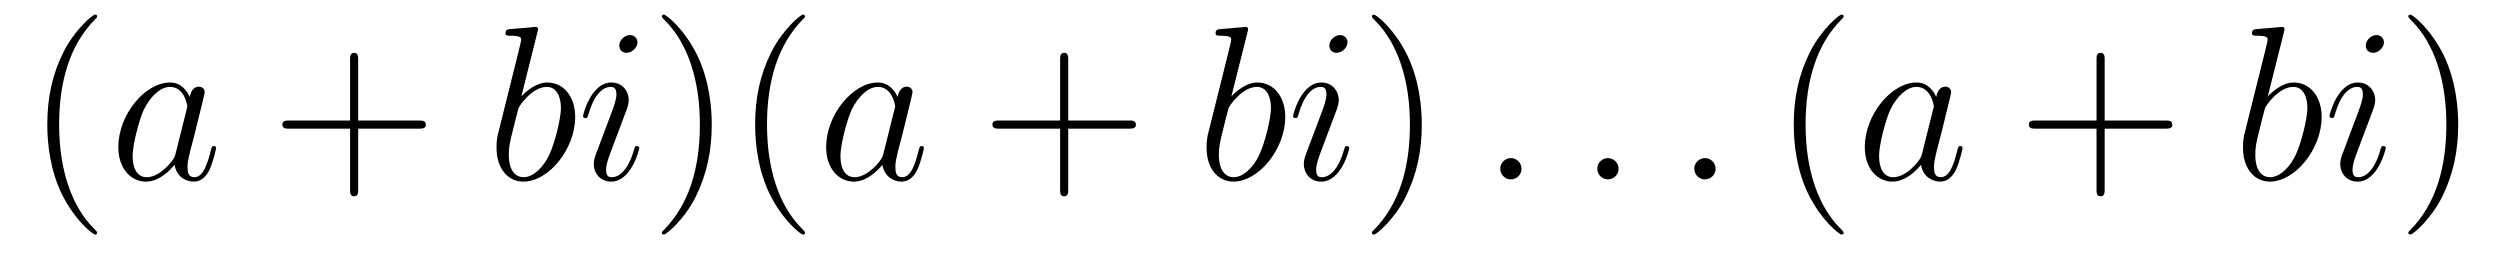
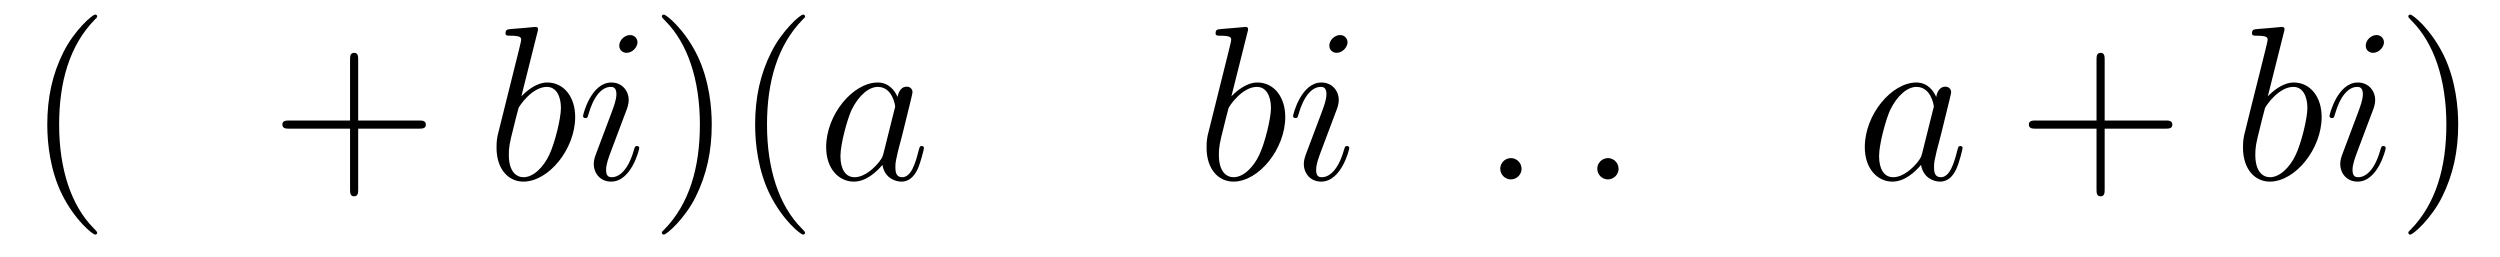
<svg xmlns="http://www.w3.org/2000/svg" height="14pt" version="1.1" viewBox="0 -14 136 14" width="136pt">
  <g id="page1">
    <g transform="matrix(1 0 0 1 -127 650)">
      <path d="M132.285 -651.335C132.285 -651.371 132.285 -651.395 132.082 -651.598C130.887 -652.806 130.217 -654.778 130.217 -657.217C130.217 -659.536 130.779 -661.532 132.166 -662.943C132.285 -663.05 132.285 -663.074 132.285 -663.11C132.285 -663.182 132.225 -663.206 132.177 -663.206C132.022 -663.206 131.042 -662.345 130.456 -661.173C129.847 -659.966 129.572 -658.687 129.572 -657.217C129.572 -656.152 129.739 -654.73 130.36 -653.451C131.066 -652.017 132.046 -651.239 132.177 -651.239C132.225 -651.239 132.285 -651.263 132.285 -651.335Z" fill-rule="evenodd" />
-       <path d="M136.557 -655.662C136.497 -655.459 136.497 -655.435 136.329 -655.208C136.067 -654.873 135.541 -654.36 134.979 -654.36C134.489 -654.36 134.214 -654.802 134.214 -655.507C134.214 -656.165 134.584 -657.503 134.811 -658.006C135.218 -658.842 135.78 -659.273 136.246 -659.273C137.035 -659.273 137.19 -658.293 137.19 -658.197C137.19 -658.185 137.154 -658.029 137.143 -658.006L136.557 -655.662ZM137.322 -658.723C137.19 -659.033 136.868 -659.512 136.246 -659.512C134.895 -659.512 133.437 -657.767 133.437 -655.997C133.437 -654.814 134.13 -654.12 134.943 -654.12C135.6 -654.12 136.162 -654.634 136.497 -655.029C136.616 -654.324 137.178 -654.12 137.537 -654.12C137.896 -654.12 138.183 -654.336 138.398 -654.766C138.589 -655.173 138.756 -655.902 138.756 -655.949C138.756 -656.009 138.709 -656.057 138.637 -656.057C138.529 -656.057 138.517 -655.997 138.47 -655.818C138.29 -655.113 138.063 -654.36 137.573 -654.36C137.226 -654.36 137.202 -654.67 137.202 -654.909C137.202 -655.184 137.238 -655.316 137.346 -655.782C137.43 -656.081 137.489 -656.344 137.585 -656.691C138.027 -658.484 138.135 -658.914 138.135 -658.986C138.135 -659.153 138.003 -659.285 137.824 -659.285C137.441 -659.285 137.346 -658.866 137.322 -658.723Z" fill-rule="evenodd" />
      <path d="M146.485 -657.001H149.785C149.952 -657.001 150.167 -657.001 150.167 -657.217C150.167 -657.444 149.964 -657.444 149.785 -657.444H146.485V-660.743C146.485 -660.91 146.485 -661.126 146.27 -661.126C146.043 -661.126 146.043 -660.922 146.043 -660.743V-657.444H142.744C142.576 -657.444 142.361 -657.444 142.361 -657.228C142.361 -657.001 142.565 -657.001 142.744 -657.001H146.043V-653.702C146.043 -653.535 146.043 -653.32 146.258 -653.32C146.485 -653.32 146.485 -653.523 146.485 -653.702V-657.001Z" fill-rule="evenodd" />
      <path d="M156.234 -662.237C156.246 -662.285 156.27 -662.357 156.27 -662.417C156.27 -662.536 156.151 -662.536 156.127 -662.536C156.115 -662.536 155.685 -662.5 155.469 -662.476C155.266 -662.464 155.087 -662.441 154.872 -662.428C154.585 -662.405 154.501 -662.393 154.501 -662.178C154.501 -662.058 154.62 -662.058 154.74 -662.058C155.35 -662.058 155.35 -661.95 155.35 -661.831C155.35 -661.747 155.254 -661.401 155.206 -661.185L154.92 -660.038C154.8 -659.56 154.119 -656.846 154.071 -656.631C154.011 -656.332 154.011 -656.129 154.011 -655.973C154.011 -654.754 154.692 -654.12 155.469 -654.12C156.856 -654.12 158.29 -655.902 158.29 -657.635C158.29 -658.735 157.669 -659.512 156.772 -659.512C156.151 -659.512 155.589 -658.998 155.362 -658.759L156.234 -662.237ZM155.481 -654.36C155.099 -654.36 154.68 -654.647 154.68 -655.579C154.68 -655.973 154.716 -656.2 154.931 -657.037C154.967 -657.193 155.159 -657.958 155.206 -658.113C155.23 -658.209 155.935 -659.273 156.748 -659.273C157.274 -659.273 157.514 -658.747 157.514 -658.125C157.514 -657.551 157.179 -656.2 156.88 -655.579C156.581 -654.933 156.031 -654.36 155.481 -654.36ZM161.776 -655.949C161.776 -656.009 161.728 -656.057 161.656 -656.057C161.549 -656.057 161.537 -656.021 161.477 -655.818C161.166 -654.73 160.676 -654.36 160.282 -654.36C160.138 -654.36 159.971 -654.395 159.971 -654.754C159.971 -655.077 160.114 -655.435 160.246 -655.794L161.083 -658.017C161.118 -658.113 161.202 -658.328 161.202 -658.555C161.202 -659.058 160.844 -659.512 160.258 -659.512C159.158 -659.512 158.716 -657.778 158.716 -657.683C158.716 -657.635 158.763 -657.575 158.847 -657.575C158.955 -657.575 158.967 -657.623 159.014 -657.79C159.301 -658.794 159.756 -659.273 160.222 -659.273C160.329 -659.273 160.533 -659.261 160.533 -658.878C160.533 -658.567 160.377 -658.173 160.282 -657.91L159.445 -655.687C159.373 -655.495 159.301 -655.304 159.301 -655.089C159.301 -654.551 159.672 -654.12 160.246 -654.12C161.346 -654.12 161.776 -655.866 161.776 -655.949ZM161.68 -661.699C161.68 -661.879 161.537 -662.094 161.274 -662.094C160.999 -662.094 160.688 -661.831 160.688 -661.52C160.688 -661.221 160.939 -661.126 161.083 -661.126C161.405 -661.126 161.68 -661.436 161.68 -661.699Z" fill-rule="evenodd" />
      <path d="M165.719 -657.217C165.719 -658.125 165.6 -659.607 164.93 -660.994C164.225 -662.428 163.245 -663.206 163.113 -663.206C163.065 -663.206 163.005 -663.182 163.005 -663.11C163.005 -663.074 163.005 -663.05 163.209 -662.847C164.404 -661.64 165.074 -659.667 165.074 -657.228C165.074 -654.909 164.512 -652.913 163.125 -651.502C163.005 -651.395 163.005 -651.371 163.005 -651.335C163.005 -651.263 163.065 -651.239 163.113 -651.239C163.268 -651.239 164.249 -652.1 164.835 -653.272C165.444 -654.491 165.719 -655.782 165.719 -657.217ZM170.793 -651.335C170.793 -651.371 170.793 -651.395 170.59 -651.598C169.394 -652.806 168.725 -654.778 168.725 -657.217C168.725 -659.536 169.287 -661.532 170.673 -662.943C170.793 -663.05 170.793 -663.074 170.793 -663.11C170.793 -663.182 170.733 -663.206 170.685 -663.206C170.53 -663.206 169.55 -662.345 168.964 -661.173C168.354 -659.966 168.079 -658.687 168.079 -657.217C168.079 -656.152 168.247 -654.73 168.868 -653.451C169.574 -652.017 170.554 -651.239 170.685 -651.239C170.733 -651.239 170.793 -651.263 170.793 -651.335Z" fill-rule="evenodd" />
      <path d="M175.063 -655.662C175.004 -655.459 175.004 -655.435 174.836 -655.208C174.573 -654.873 174.047 -654.36 173.485 -654.36C172.995 -654.36 172.72 -654.802 172.72 -655.507C172.72 -656.165 173.091 -657.503 173.318 -658.006C173.724 -658.842 174.286 -659.273 174.753 -659.273C175.541 -659.273 175.697 -658.293 175.697 -658.197C175.697 -658.185 175.661 -658.029 175.649 -658.006L175.063 -655.662ZM175.828 -658.723C175.697 -659.033 175.374 -659.512 174.753 -659.512C173.402 -659.512 171.943 -657.767 171.943 -655.997C171.943 -654.814 172.637 -654.12 173.45 -654.12C174.107 -654.12 174.669 -654.634 175.004 -655.029C175.123 -654.324 175.685 -654.12 176.044 -654.12S176.689 -654.336 176.904 -654.766C177.096 -655.173 177.263 -655.902 177.263 -655.949C177.263 -656.009 177.215 -656.057 177.143 -656.057C177.036 -656.057 177.024 -655.997 176.976 -655.818C176.797 -655.113 176.57 -654.36 176.079 -654.36C175.733 -654.36 175.709 -654.67 175.709 -654.909C175.709 -655.184 175.745 -655.316 175.852 -655.782C175.936 -656.081 175.996 -656.344 176.091 -656.691C176.534 -658.484 176.641 -658.914 176.641 -658.986C176.641 -659.153 176.51 -659.285 176.331 -659.285C175.948 -659.285 175.852 -658.866 175.828 -658.723Z" fill-rule="evenodd" />
-       <path d="M185.112 -657.001H188.411C188.579 -657.001 188.794 -657.001 188.794 -657.217C188.794 -657.444 188.591 -657.444 188.411 -657.444H185.112V-660.743C185.112 -660.91 185.112 -661.126 184.897 -661.126C184.67 -661.126 184.67 -660.922 184.67 -660.743V-657.444H181.371C181.203 -657.444 180.988 -657.444 180.988 -657.228C180.988 -657.001 181.191 -657.001 181.371 -657.001H184.67V-653.702C184.67 -653.535 184.67 -653.32 184.885 -653.32C185.112 -653.32 185.112 -653.523 185.112 -653.702V-657.001Z" fill-rule="evenodd" />
      <path d="M194.861 -662.237C194.873 -662.285 194.897 -662.357 194.897 -662.417C194.897 -662.536 194.777 -662.536 194.753 -662.536C194.742 -662.536 194.311 -662.5 194.095 -662.476C193.892 -662.464 193.714 -662.441 193.499 -662.428C193.212 -662.405 193.128 -662.393 193.128 -662.178C193.128 -662.058 193.247 -662.058 193.367 -662.058C193.976 -662.058 193.976 -661.95 193.976 -661.831C193.976 -661.747 193.88 -661.401 193.832 -661.185L193.546 -660.038C193.427 -659.56 192.745 -656.846 192.697 -656.631C192.637 -656.332 192.637 -656.129 192.637 -655.973C192.637 -654.754 193.319 -654.12 194.095 -654.12C195.482 -654.12 196.918 -655.902 196.918 -657.635C196.918 -658.735 196.296 -659.512 195.398 -659.512C194.777 -659.512 194.215 -658.998 193.988 -658.759L194.861 -662.237ZM194.108 -654.36C193.726 -654.36 193.307 -654.647 193.307 -655.579C193.307 -655.973 193.343 -656.2 193.558 -657.037C193.594 -657.193 193.786 -657.958 193.832 -658.113C193.856 -658.209 194.562 -659.273 195.374 -659.273C195.901 -659.273 196.14 -658.747 196.14 -658.125C196.14 -657.551 195.805 -656.2 195.506 -655.579C195.208 -654.933 194.658 -654.36 194.108 -654.36ZM200.402 -655.949C200.402 -656.009 200.354 -656.057 200.282 -656.057C200.176 -656.057 200.164 -656.021 200.104 -655.818C199.793 -654.73 199.302 -654.36 198.908 -654.36C198.764 -654.36 198.598 -654.395 198.598 -654.754C198.598 -655.077 198.74 -655.435 198.872 -655.794L199.709 -658.017C199.745 -658.113 199.829 -658.328 199.829 -658.555C199.829 -659.058 199.47 -659.512 198.884 -659.512C197.784 -659.512 197.342 -657.778 197.342 -657.683C197.342 -657.635 197.39 -657.575 197.474 -657.575C197.581 -657.575 197.593 -657.623 197.641 -657.79C197.928 -658.794 198.383 -659.273 198.848 -659.273C198.956 -659.273 199.159 -659.261 199.159 -658.878C199.159 -658.567 199.004 -658.173 198.908 -657.91L198.071 -655.687C198 -655.495 197.928 -655.304 197.928 -655.089C197.928 -654.551 198.299 -654.12 198.872 -654.12C199.973 -654.12 200.402 -655.866 200.402 -655.949ZM200.306 -661.699C200.306 -661.879 200.164 -662.094 199.901 -662.094C199.625 -662.094 199.315 -661.831 199.315 -661.52C199.315 -661.221 199.566 -661.126 199.709 -661.126C200.032 -661.126 200.306 -661.436 200.306 -661.699Z" fill-rule="evenodd" />
-       <path d="M204.346 -657.217C204.346 -658.125 204.226 -659.607 203.557 -660.994C202.852 -662.428 201.871 -663.206 201.739 -663.206C201.691 -663.206 201.632 -663.182 201.632 -663.11C201.632 -663.074 201.632 -663.05 201.835 -662.847C203.03 -661.64 203.7 -659.667 203.7 -657.228C203.7 -654.909 203.138 -652.913 201.751 -651.502C201.632 -651.395 201.632 -651.371 201.632 -651.335C201.632 -651.263 201.691 -651.239 201.739 -651.239C201.895 -651.239 202.876 -652.1 203.461 -653.272C204.071 -654.491 204.346 -655.782 204.346 -657.217Z" fill-rule="evenodd" />
      <path d="M209.773 -654.814C209.773 -655.16 209.485 -655.4 209.198 -655.4C208.852 -655.4 208.613 -655.113 208.613 -654.826C208.613 -654.479 208.9 -654.24 209.186 -654.24C209.533 -654.24 209.773 -654.527 209.773 -654.814Z" fill-rule="evenodd" />
      <path d="M215.051 -654.814C215.051 -655.16 214.764 -655.4 214.477 -655.4C214.13 -655.4 213.892 -655.113 213.892 -654.826C213.892 -654.479 214.178 -654.24 214.465 -654.24C214.812 -654.24 215.051 -654.527 215.051 -654.814Z" fill-rule="evenodd" />
-       <path d="M220.33 -654.814C220.33 -655.16 220.042 -655.4 219.755 -655.4C219.409 -655.4 219.169 -655.113 219.169 -654.826C219.169 -654.479 219.456 -654.24 219.744 -654.24C220.09 -654.24 220.33 -654.527 220.33 -654.814Z" fill-rule="evenodd" />
-       <path d="M227.293 -651.335C227.293 -651.371 227.293 -651.395 227.09 -651.598C225.894 -652.806 225.224 -654.778 225.224 -657.217C225.224 -659.536 225.787 -661.532 227.173 -662.943C227.293 -663.05 227.293 -663.074 227.293 -663.11C227.293 -663.182 227.233 -663.206 227.185 -663.206C227.03 -663.206 226.05 -662.345 225.464 -661.173C224.855 -659.966 224.58 -658.687 224.58 -657.217C224.58 -656.152 224.747 -654.73 225.368 -653.451C226.074 -652.017 227.054 -651.239 227.185 -651.239C227.233 -651.239 227.293 -651.263 227.293 -651.335Z" fill-rule="evenodd" />
      <path d="M231.565 -655.662C231.505 -655.459 231.505 -655.435 231.337 -655.208C231.074 -654.873 230.549 -654.36 229.987 -654.36C229.496 -654.36 229.222 -654.802 229.222 -655.507C229.222 -656.165 229.592 -657.503 229.819 -658.006C230.226 -658.842 230.788 -659.273 231.254 -659.273C232.043 -659.273 232.199 -658.293 232.199 -658.197C232.199 -658.185 232.163 -658.029 232.151 -658.006L231.565 -655.662ZM232.33 -658.723C232.199 -659.033 231.876 -659.512 231.254 -659.512C229.903 -659.512 228.445 -657.767 228.445 -655.997C228.445 -654.814 229.138 -654.12 229.951 -654.12C230.609 -654.12 231.17 -654.634 231.505 -655.029C231.624 -654.324 232.187 -654.12 232.546 -654.12C232.903 -654.12 233.191 -654.336 233.406 -654.766C233.597 -655.173 233.765 -655.902 233.765 -655.949C233.765 -656.009 233.717 -656.057 233.645 -656.057C233.537 -656.057 233.525 -655.997 233.478 -655.818C233.298 -655.113 233.071 -654.36 232.58 -654.36C232.234 -654.36 232.211 -654.67 232.211 -654.909C232.211 -655.184 232.247 -655.316 232.354 -655.782C232.438 -656.081 232.498 -656.344 232.592 -656.691C233.035 -658.484 233.143 -658.914 233.143 -658.986C233.143 -659.153 233.011 -659.285 232.832 -659.285C232.45 -659.285 232.354 -658.866 232.33 -658.723Z" fill-rule="evenodd" />
      <path d="M241.494 -657.001H244.793C244.96 -657.001 245.176 -657.001 245.176 -657.217C245.176 -657.444 244.972 -657.444 244.793 -657.444H241.494V-660.743C241.494 -660.91 241.494 -661.126 241.278 -661.126C241.051 -661.126 241.051 -660.922 241.051 -660.743V-657.444H237.752C237.584 -657.444 237.37 -657.444 237.37 -657.228C237.37 -657.001 237.572 -657.001 237.752 -657.001H241.051V-653.702C241.051 -653.535 241.051 -653.32 241.266 -653.32C241.494 -653.32 241.494 -653.523 241.494 -653.702V-657.001Z" fill-rule="evenodd" />
      <path d="M251.242 -662.237C251.255 -662.285 251.278 -662.357 251.278 -662.417C251.278 -662.536 251.159 -662.536 251.135 -662.536C251.123 -662.536 250.692 -662.5 250.477 -662.476C250.274 -662.464 250.094 -662.441 249.88 -662.428C249.593 -662.405 249.509 -662.393 249.509 -662.178C249.509 -662.058 249.629 -662.058 249.748 -662.058C250.358 -662.058 250.358 -661.95 250.358 -661.831C250.358 -661.747 250.262 -661.401 250.214 -661.185L249.928 -660.038C249.808 -659.56 249.126 -656.846 249.079 -656.631C249.019 -656.332 249.019 -656.129 249.019 -655.973C249.019 -654.754 249.701 -654.12 250.477 -654.12C251.864 -654.12 253.298 -655.902 253.298 -657.635C253.298 -658.735 252.677 -659.512 251.78 -659.512C251.159 -659.512 250.597 -658.998 250.369 -658.759L251.242 -662.237ZM250.489 -654.36C250.106 -654.36 249.689 -654.647 249.689 -655.579C249.689 -655.973 249.724 -656.2 249.94 -657.037C249.976 -657.193 250.166 -657.958 250.214 -658.113C250.238 -658.209 250.944 -659.273 251.756 -659.273C252.282 -659.273 252.522 -658.747 252.522 -658.125C252.522 -657.551 252.186 -656.2 251.888 -655.579C251.59 -654.933 251.039 -654.36 250.489 -654.36ZM256.784 -655.949C256.784 -656.009 256.736 -656.057 256.664 -656.057C256.556 -656.057 256.544 -656.021 256.484 -655.818C256.175 -654.73 255.684 -654.36 255.289 -654.36C255.146 -654.36 254.978 -654.395 254.978 -654.754C254.978 -655.077 255.122 -655.435 255.253 -655.794L256.091 -658.017C256.127 -658.113 256.21 -658.328 256.21 -658.555C256.21 -659.058 255.852 -659.512 255.265 -659.512C254.166 -659.512 253.723 -657.778 253.723 -657.683C253.723 -657.635 253.771 -657.575 253.855 -657.575C253.963 -657.575 253.975 -657.623 254.022 -657.79C254.309 -658.794 254.764 -659.273 255.23 -659.273C255.337 -659.273 255.54 -659.261 255.54 -658.878C255.54 -658.567 255.385 -658.173 255.289 -657.91L254.453 -655.687C254.381 -655.495 254.309 -655.304 254.309 -655.089C254.309 -654.551 254.68 -654.12 255.253 -654.12C256.354 -654.12 256.784 -655.866 256.784 -655.949ZM256.688 -661.699C256.688 -661.879 256.544 -662.094 256.282 -662.094C256.007 -662.094 255.696 -661.831 255.696 -661.52C255.696 -661.221 255.947 -661.126 256.091 -661.126C256.414 -661.126 256.688 -661.436 256.688 -661.699Z" fill-rule="evenodd" />
      <path d="M260.726 -657.217C260.726 -658.125 260.608 -659.607 259.938 -660.994C259.232 -662.428 258.252 -663.206 258.121 -663.206C258.073 -663.206 258.013 -663.182 258.013 -663.11C258.013 -663.074 258.013 -663.05 258.216 -662.847C259.412 -661.64 260.082 -659.667 260.082 -657.228C260.082 -654.909 259.519 -652.913 258.133 -651.502C258.013 -651.395 258.013 -651.371 258.013 -651.335C258.013 -651.263 258.073 -651.239 258.121 -651.239C258.276 -651.239 259.256 -652.1 259.842 -653.272C260.452 -654.491 260.726 -655.782 260.726 -657.217Z" fill-rule="evenodd" />
    </g>
  </g>
</svg>